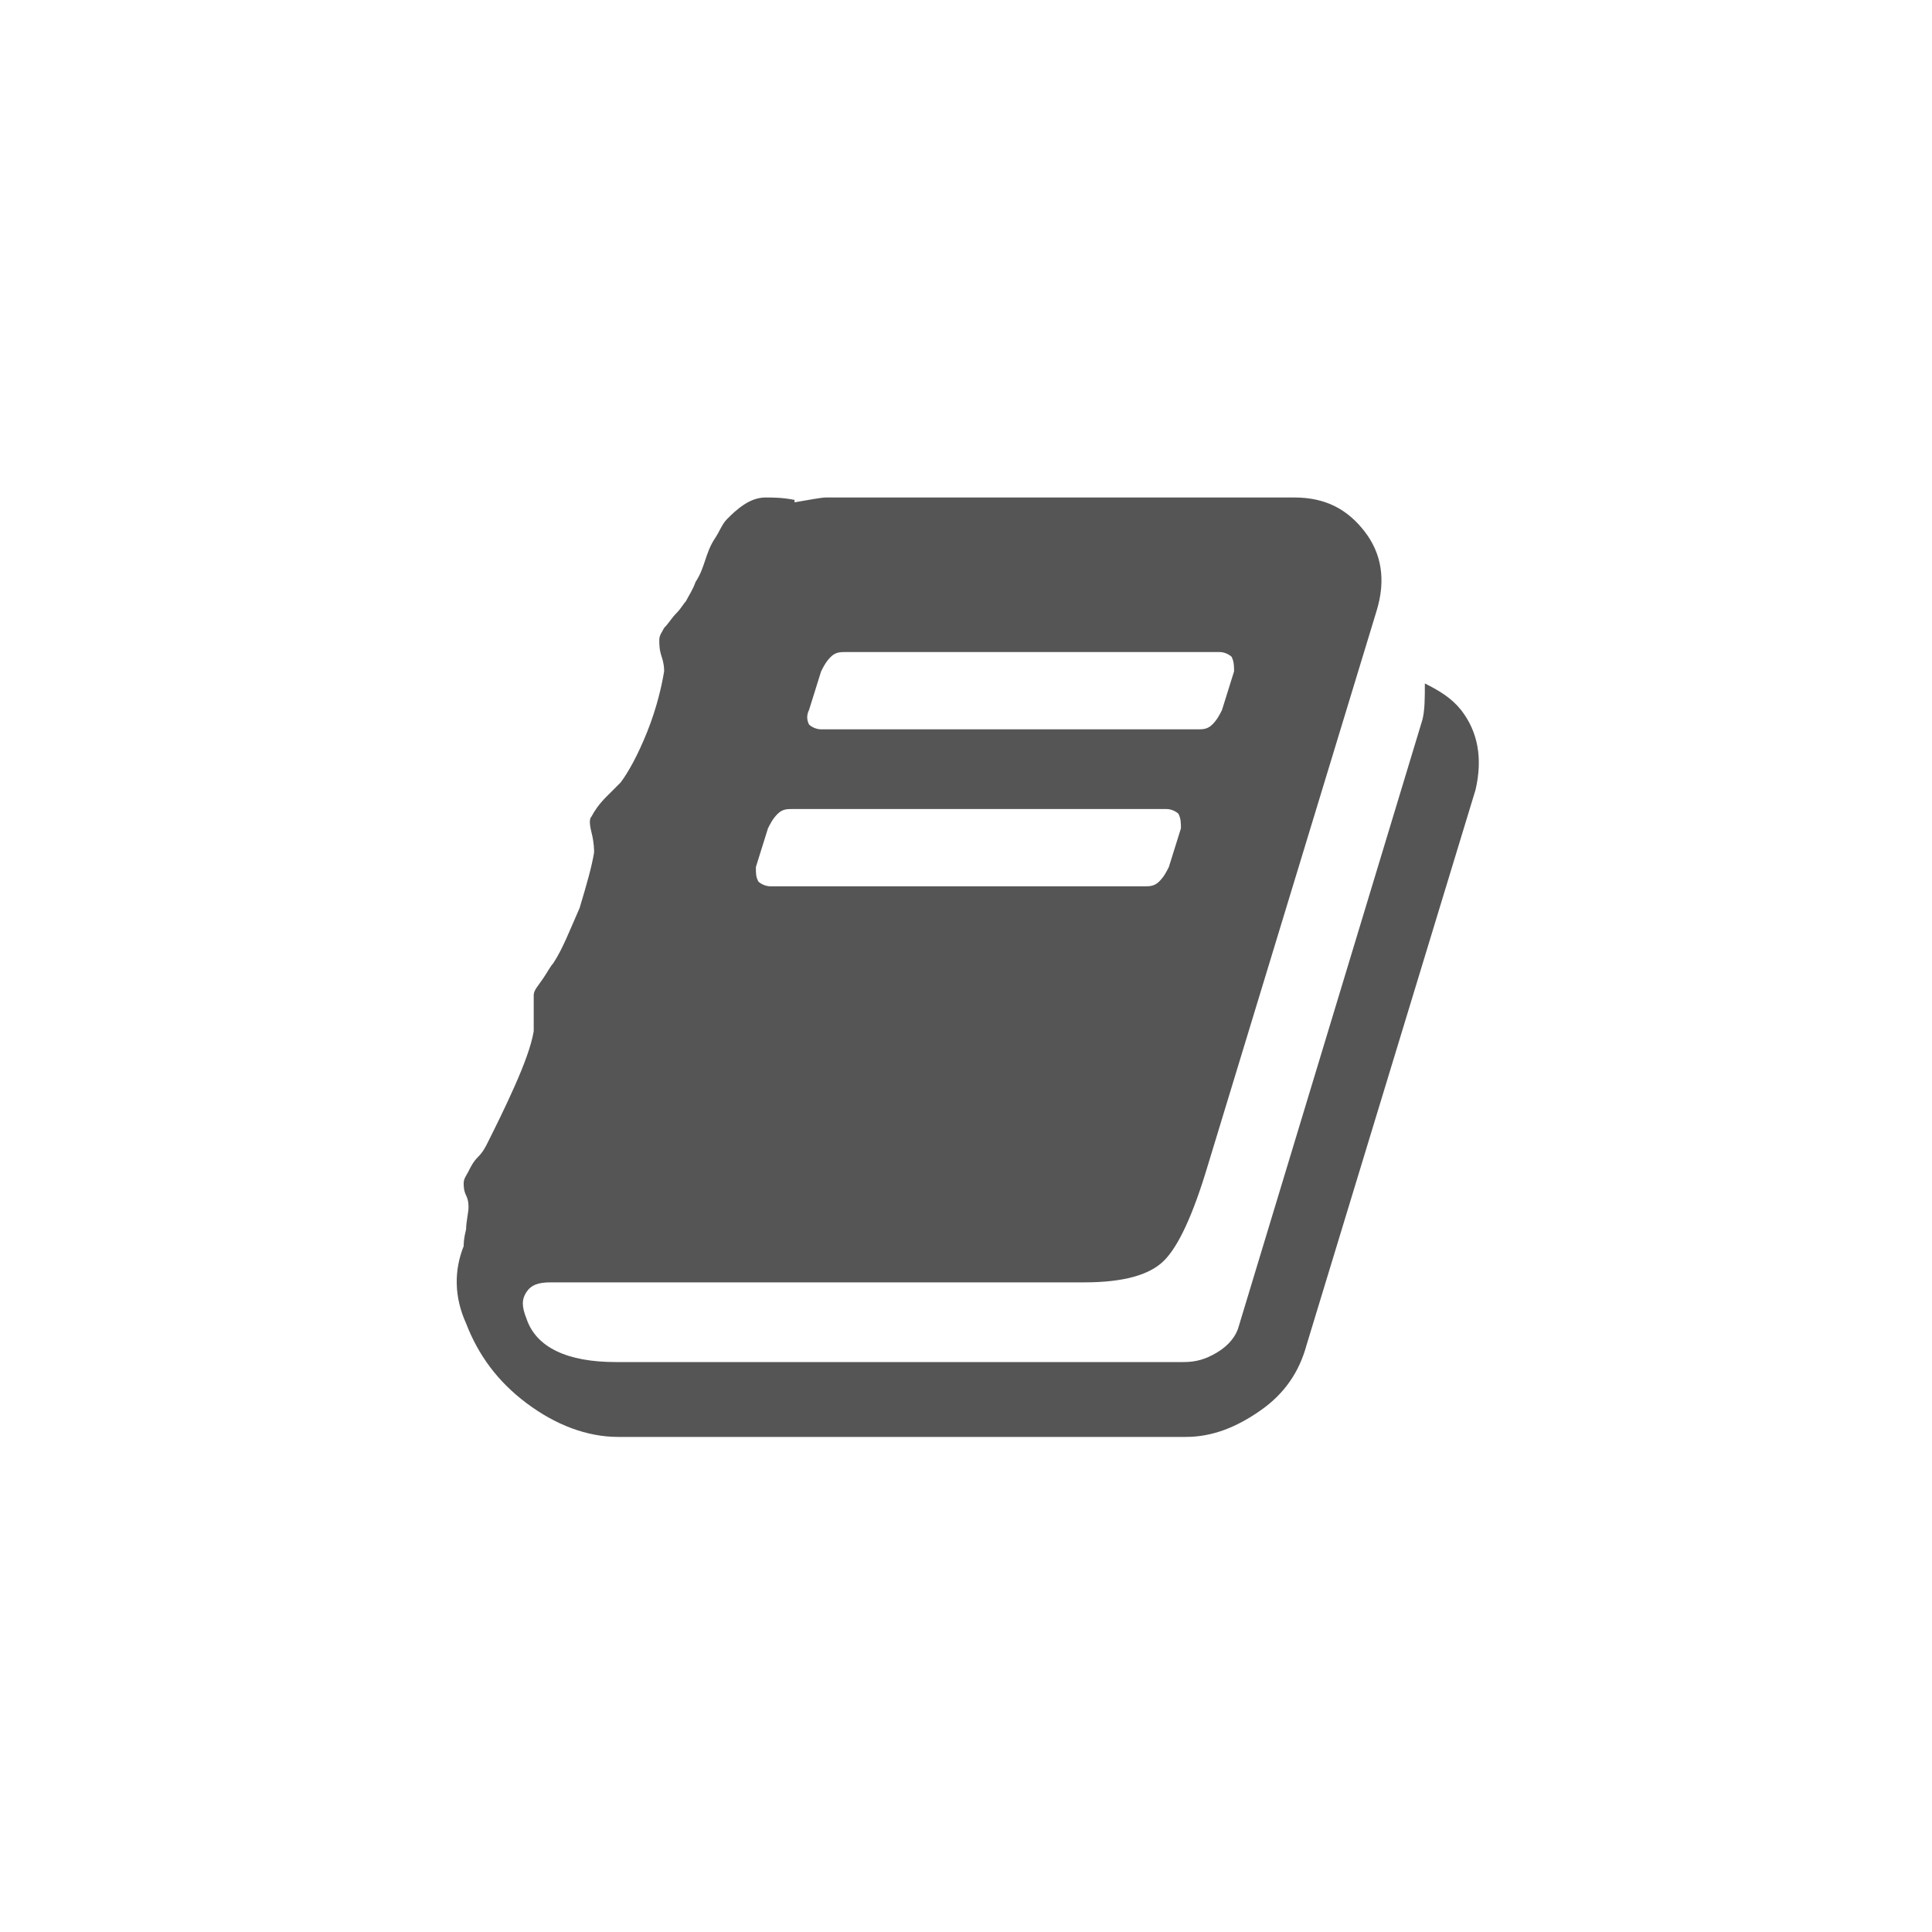
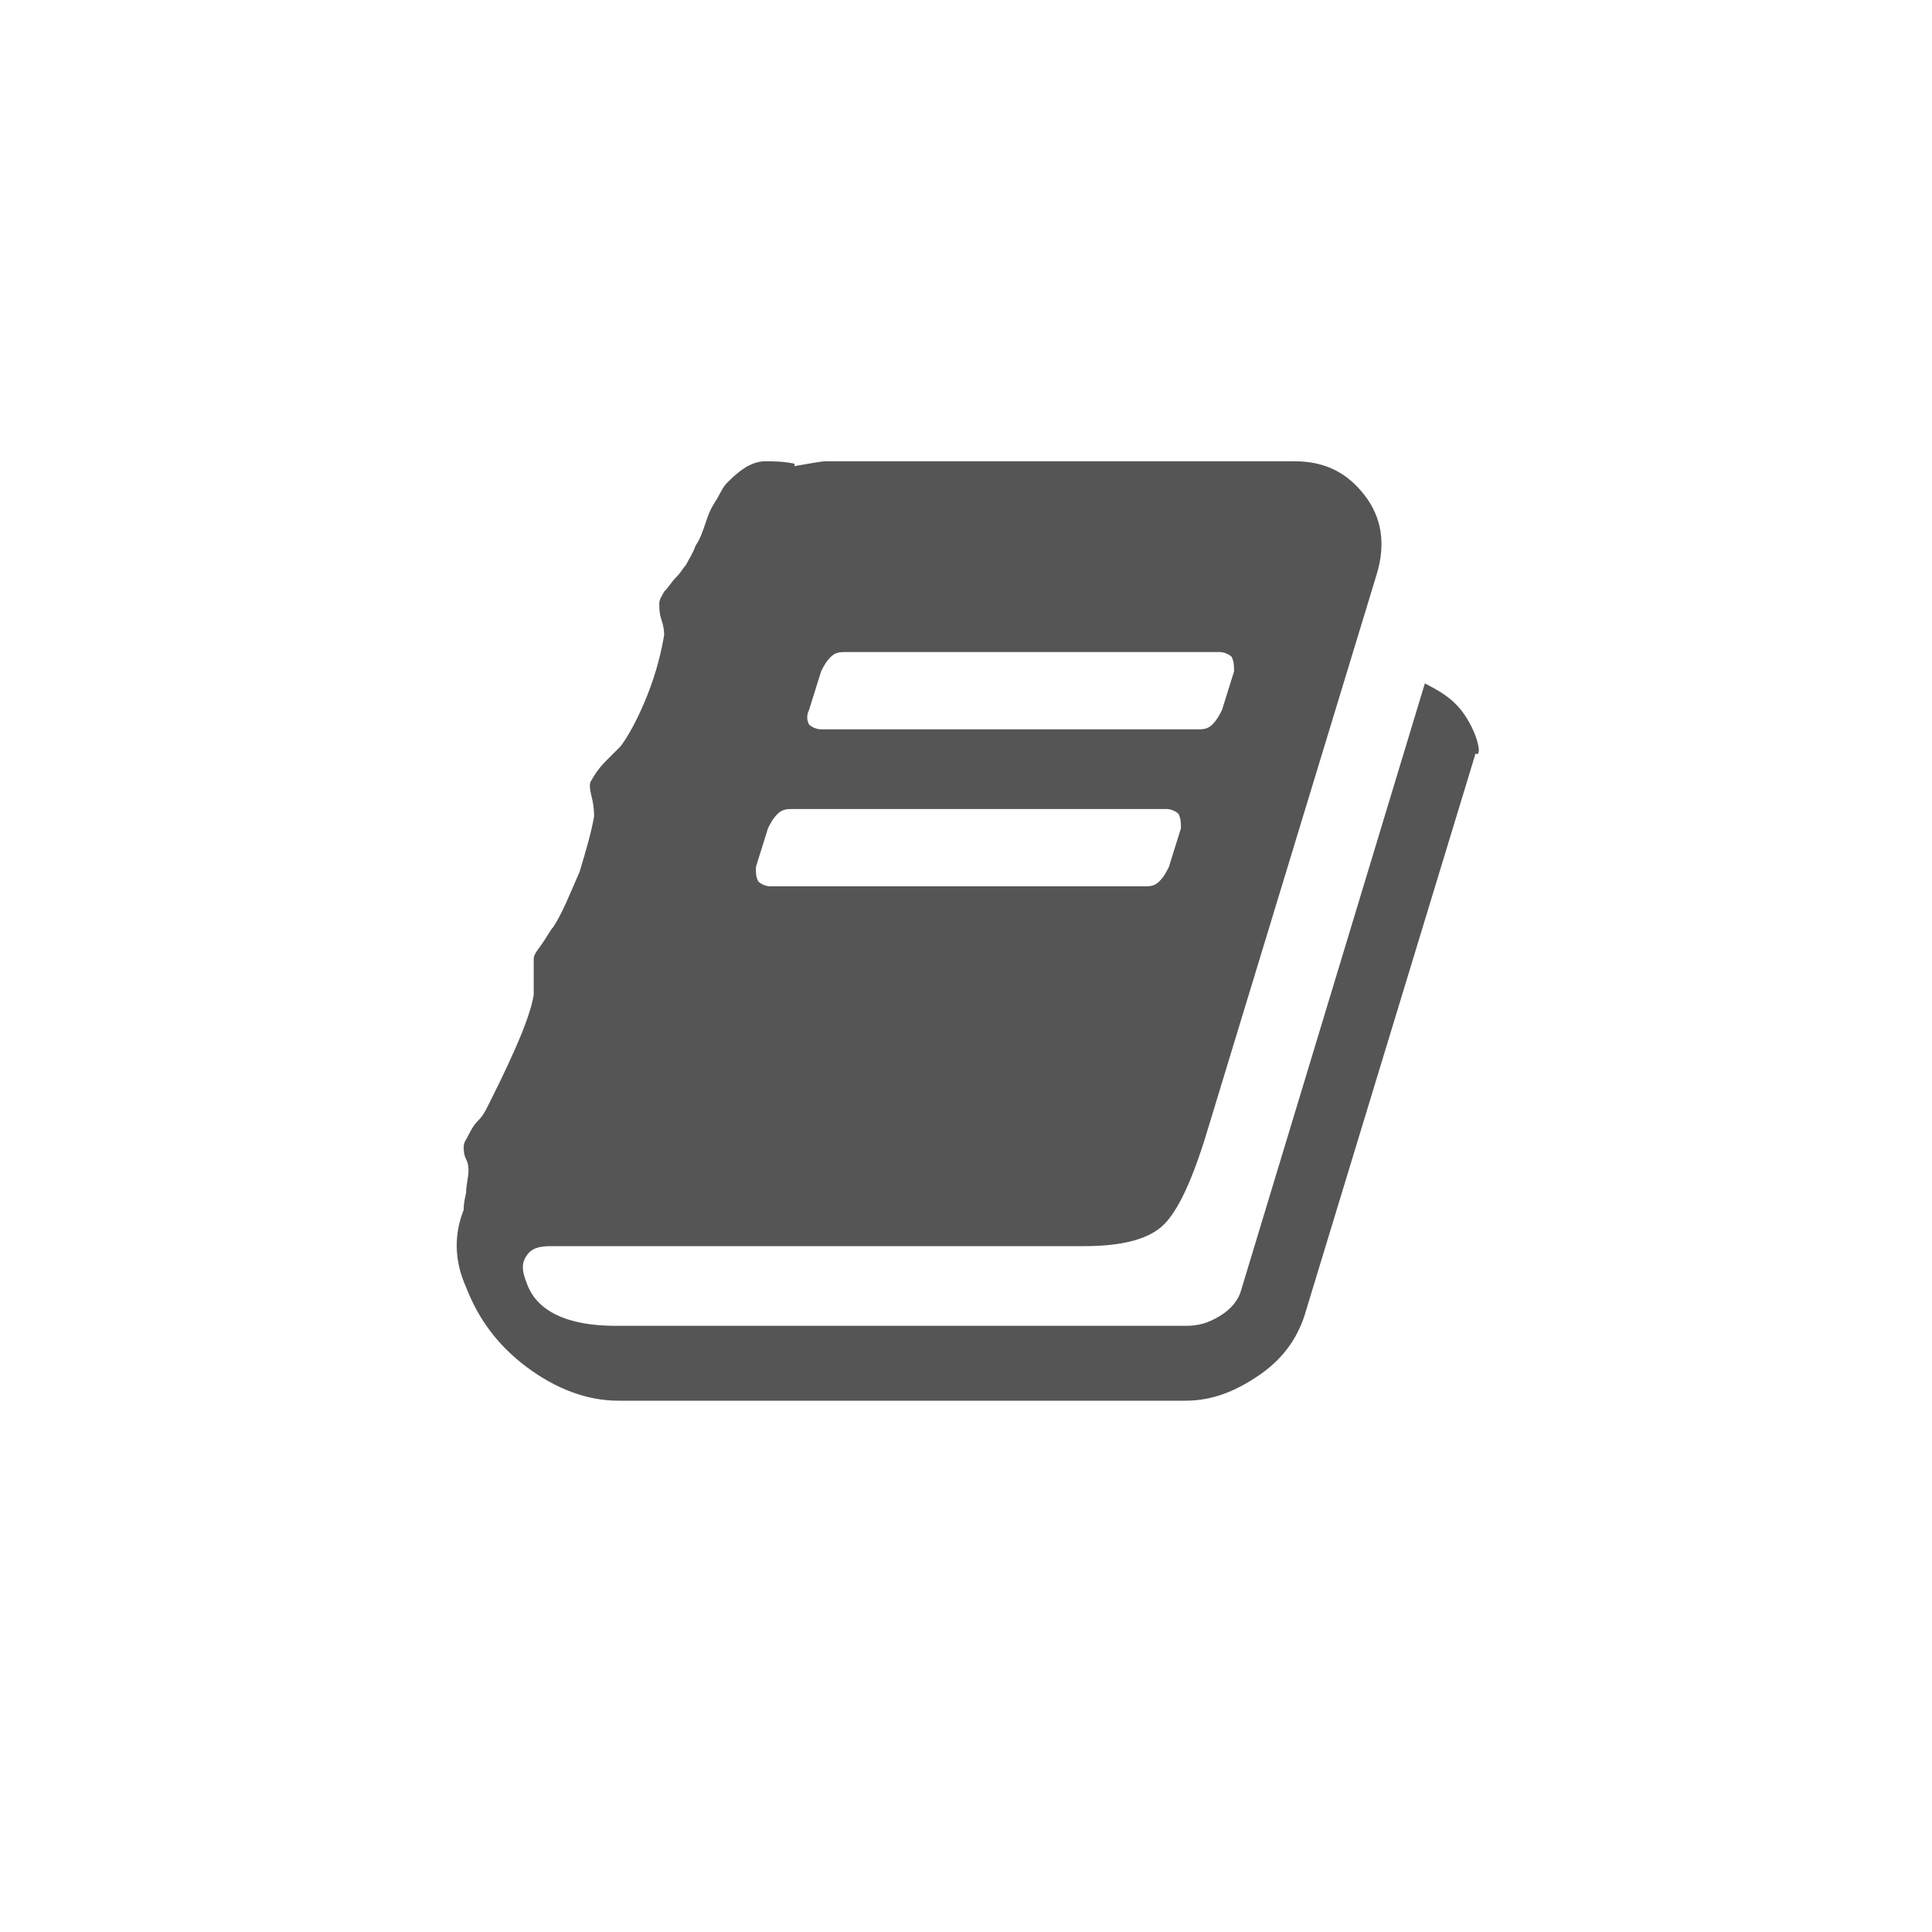
<svg xmlns="http://www.w3.org/2000/svg" version="1.0" id="圖層_1" x="0px" y="0px" viewBox="0 0 80 80" enable-background="new 0 0 80 80" xml:space="preserve">
  <g>
    <g>
-       <path fill="#555555" d="M60.5,29.4c-0.4-0.5-0.9-0.8-1.5-1.1c0,0.6,0,1.1-0.1,1.5l-7.6,25.1c-0.1,0.4-0.4,0.8-0.9,1.1    c-0.5,0.3-0.9,0.4-1.4,0.4H25.5c-2,0-3.3-0.6-3.7-1.8c-0.2-0.5-0.2-0.8,0-1.1c0.2-0.3,0.5-0.4,1-0.4h22.1c1.6,0,2.7-0.3,3.3-0.9    c0.6-0.6,1.2-1.9,1.8-3.9l7-23c0.4-1.3,0.2-2.4-0.5-3.3c-0.7-0.9-1.6-1.4-2.9-1.4H34.2c-0.2,0-0.7,0.1-1.3,0.2l0-0.1    c-0.5-0.1-0.9-0.1-1.2-0.1c-0.3,0-0.6,0.1-0.9,0.3c-0.3,0.2-0.5,0.4-0.7,0.6c-0.2,0.2-0.3,0.5-0.5,0.8c-0.2,0.3-0.3,0.6-0.4,0.9    c-0.1,0.3-0.2,0.6-0.4,0.9c-0.1,0.3-0.3,0.6-0.4,0.8c-0.1,0.1-0.2,0.3-0.4,0.5c-0.2,0.2-0.3,0.4-0.5,0.6c-0.1,0.2-0.2,0.3-0.2,0.5    c0,0.2,0,0.4,0.1,0.7c0.1,0.3,0.1,0.5,0.1,0.6c-0.1,0.6-0.3,1.5-0.7,2.5c-0.4,1-0.8,1.7-1.1,2.1c-0.1,0.1-0.3,0.3-0.6,0.6    c-0.3,0.3-0.5,0.6-0.6,0.8c-0.1,0.1-0.1,0.3,0,0.7c0.1,0.4,0.1,0.7,0.1,0.8c-0.1,0.6-0.3,1.3-0.6,2.3c-0.4,0.9-0.7,1.7-1.1,2.3    c-0.1,0.1-0.2,0.3-0.4,0.6c-0.2,0.3-0.4,0.5-0.4,0.7c0,0.1,0,0.4,0,0.7c0,0.3,0,0.6,0,0.8c-0.1,0.6-0.4,1.4-0.8,2.3    c-0.4,0.9-0.8,1.7-1.1,2.3c-0.1,0.2-0.2,0.4-0.4,0.6c-0.2,0.2-0.3,0.4-0.4,0.6c-0.1,0.2-0.2,0.3-0.2,0.5c0,0.1,0,0.3,0.1,0.5    c0.1,0.2,0.1,0.4,0.1,0.5c0,0.2-0.1,0.6-0.1,0.9c-0.1,0.4-0.1,0.6-0.1,0.7c-0.4,1-0.4,2.1,0.1,3.2c0.5,1.3,1.3,2.4,2.5,3.3    c1.2,0.9,2.5,1.4,3.8,1.4h23.5c1.1,0,2.1-0.4,3.1-1.1c1-0.7,1.6-1.6,1.9-2.7l7-23C61.4,31.4,61.2,30.3,60.5,29.4z M33.5,29.4    l0.5-1.6c0.1-0.2,0.2-0.4,0.4-0.6c0.2-0.2,0.4-0.2,0.6-0.2h15.5c0.2,0,0.4,0.1,0.5,0.2c0.1,0.2,0.1,0.4,0.1,0.6l-0.5,1.6    c-0.1,0.2-0.2,0.4-0.4,0.6c-0.2,0.2-0.4,0.2-0.6,0.2H34c-0.2,0-0.4-0.1-0.5-0.2C33.4,29.8,33.4,29.6,33.5,29.4z M31.3,35.9    l0.5-1.6c0.1-0.2,0.2-0.4,0.4-0.6c0.2-0.2,0.4-0.2,0.6-0.2h15.5c0.2,0,0.4,0.1,0.5,0.2c0.1,0.2,0.1,0.4,0.1,0.6l-0.5,1.6    c-0.1,0.2-0.2,0.4-0.4,0.6c-0.2,0.2-0.4,0.2-0.6,0.2H31.9c-0.2,0-0.4-0.1-0.5-0.2C31.3,36.3,31.3,36.2,31.3,35.9z" />
+       <path fill="#555555" d="M60.5,29.4c-0.4-0.5-0.9-0.8-1.5-1.1l-7.6,25.1c-0.1,0.4-0.4,0.8-0.9,1.1    c-0.5,0.3-0.9,0.4-1.4,0.4H25.5c-2,0-3.3-0.6-3.7-1.8c-0.2-0.5-0.2-0.8,0-1.1c0.2-0.3,0.5-0.4,1-0.4h22.1c1.6,0,2.7-0.3,3.3-0.9    c0.6-0.6,1.2-1.9,1.8-3.9l7-23c0.4-1.3,0.2-2.4-0.5-3.3c-0.7-0.9-1.6-1.4-2.9-1.4H34.2c-0.2,0-0.7,0.1-1.3,0.2l0-0.1    c-0.5-0.1-0.9-0.1-1.2-0.1c-0.3,0-0.6,0.1-0.9,0.3c-0.3,0.2-0.5,0.4-0.7,0.6c-0.2,0.2-0.3,0.5-0.5,0.8c-0.2,0.3-0.3,0.6-0.4,0.9    c-0.1,0.3-0.2,0.6-0.4,0.9c-0.1,0.3-0.3,0.6-0.4,0.8c-0.1,0.1-0.2,0.3-0.4,0.5c-0.2,0.2-0.3,0.4-0.5,0.6c-0.1,0.2-0.2,0.3-0.2,0.5    c0,0.2,0,0.4,0.1,0.7c0.1,0.3,0.1,0.5,0.1,0.6c-0.1,0.6-0.3,1.5-0.7,2.5c-0.4,1-0.8,1.7-1.1,2.1c-0.1,0.1-0.3,0.3-0.6,0.6    c-0.3,0.3-0.5,0.6-0.6,0.8c-0.1,0.1-0.1,0.3,0,0.7c0.1,0.4,0.1,0.7,0.1,0.8c-0.1,0.6-0.3,1.3-0.6,2.3c-0.4,0.9-0.7,1.7-1.1,2.3    c-0.1,0.1-0.2,0.3-0.4,0.6c-0.2,0.3-0.4,0.5-0.4,0.7c0,0.1,0,0.4,0,0.7c0,0.3,0,0.6,0,0.8c-0.1,0.6-0.4,1.4-0.8,2.3    c-0.4,0.9-0.8,1.7-1.1,2.3c-0.1,0.2-0.2,0.4-0.4,0.6c-0.2,0.2-0.3,0.4-0.4,0.6c-0.1,0.2-0.2,0.3-0.2,0.5c0,0.1,0,0.3,0.1,0.5    c0.1,0.2,0.1,0.4,0.1,0.5c0,0.2-0.1,0.6-0.1,0.9c-0.1,0.4-0.1,0.6-0.1,0.7c-0.4,1-0.4,2.1,0.1,3.2c0.5,1.3,1.3,2.4,2.5,3.3    c1.2,0.9,2.5,1.4,3.8,1.4h23.5c1.1,0,2.1-0.4,3.1-1.1c1-0.7,1.6-1.6,1.9-2.7l7-23C61.4,31.4,61.2,30.3,60.5,29.4z M33.5,29.4    l0.5-1.6c0.1-0.2,0.2-0.4,0.4-0.6c0.2-0.2,0.4-0.2,0.6-0.2h15.5c0.2,0,0.4,0.1,0.5,0.2c0.1,0.2,0.1,0.4,0.1,0.6l-0.5,1.6    c-0.1,0.2-0.2,0.4-0.4,0.6c-0.2,0.2-0.4,0.2-0.6,0.2H34c-0.2,0-0.4-0.1-0.5-0.2C33.4,29.8,33.4,29.6,33.5,29.4z M31.3,35.9    l0.5-1.6c0.1-0.2,0.2-0.4,0.4-0.6c0.2-0.2,0.4-0.2,0.6-0.2h15.5c0.2,0,0.4,0.1,0.5,0.2c0.1,0.2,0.1,0.4,0.1,0.6l-0.5,1.6    c-0.1,0.2-0.2,0.4-0.4,0.6c-0.2,0.2-0.4,0.2-0.6,0.2H31.9c-0.2,0-0.4-0.1-0.5-0.2C31.3,36.3,31.3,36.2,31.3,35.9z" />
    </g>
  </g>
</svg>